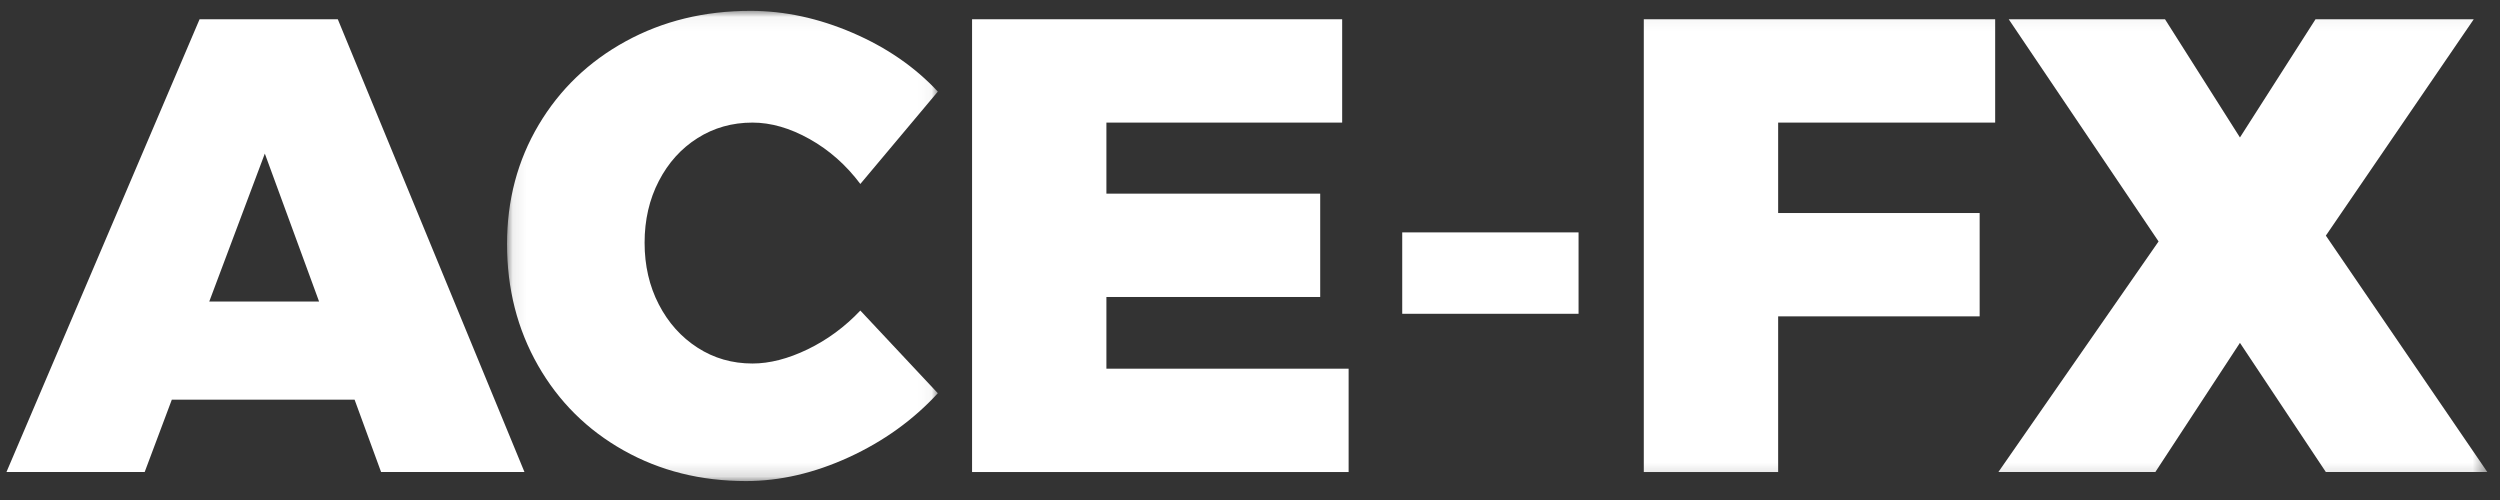
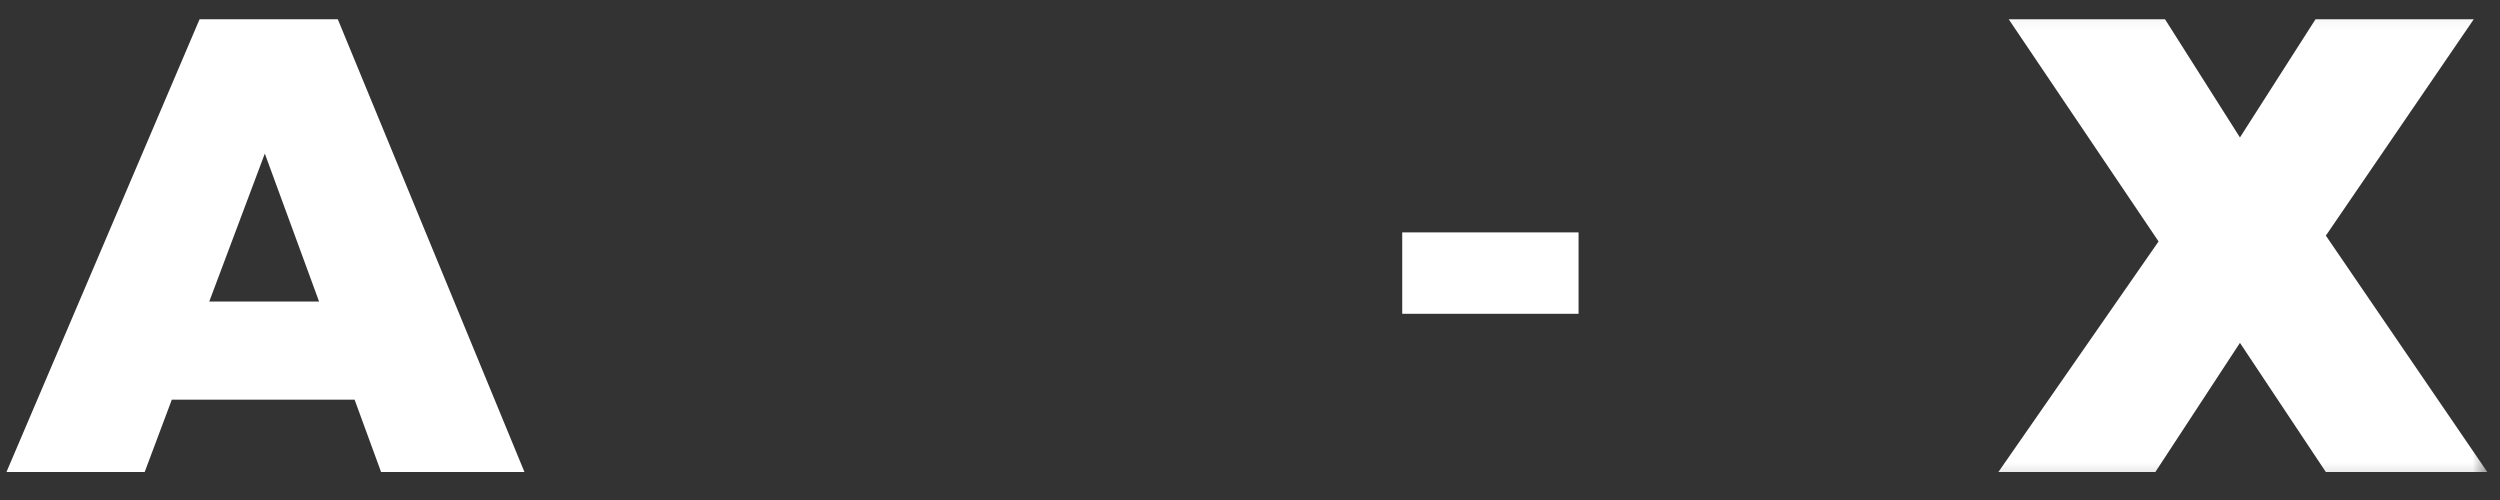
<svg xmlns="http://www.w3.org/2000/svg" xmlns:xlink="http://www.w3.org/1999/xlink" width="185px" height="37px" viewBox="0 0 185 37" version="1.1">
  <rect x="0" y="0" width="185" height="37" fill="#333333" stroke="none" />
  <title>FEA57448-2A03-4193-8BCF-8DC2E6044505</title>
  <defs>
-     <polygon id="path-1" points="0.078 0.047 31.958 0.047 31.958 34.843 0.078 34.843" />
    <polygon id="path-3" points="0 34.843 183.584 34.843 183.584 0.047 0 0.047" />
  </defs>
  <g id="Discovery" stroke="none" stroke-width="1" fill="none" fill-rule="evenodd">
    <g id="1440px-/-v2.0-/-Money-Tranfers" transform="translate(-1028, -1703)">
      <g id="acefx-logo" transform="translate(1028.478, 1703.5)">
        <path d="M14.291,0.924 L3.0298419e-05,34.429 L10.228,34.429 L12.236,29.076 L25.762,29.076 L27.722,34.429 L38.332,34.429 L24.519,0.924 L14.291,0.924 Z M19.119,10.866 L23.133,21.811 L15.008,21.811 L19.119,10.866 Z" id="Fill-1" fill="#FFFFFF" />
        <g id="Group-11" transform="translate(0, 0.256)">
          <g id="Group-4" transform="translate(36.964, 0)">
            <mask id="mask-2" fill="white">
              <use xlink:href="#path-1" />
            </mask>
            <g id="Clip-3" />
            <path d="M22.47,9.535 C21.02,8.722 19.61,8.316 18.24,8.316 C16.742,8.316 15.388,8.698 14.178,9.463 C12.966,10.228 12.01,11.288 11.31,12.642 C10.609,13.996 10.258,15.518 10.258,17.206 C10.258,18.896 10.609,20.417 11.31,21.771 C12.01,23.126 12.966,24.193 14.178,24.973 C15.388,25.754 16.742,26.144 18.24,26.144 C19.514,26.144 20.877,25.794 22.327,25.093 C23.777,24.392 25.075,23.436 26.223,22.225 L31.958,28.343 C30.142,30.319 27.95,31.896 25.386,33.075 C22.821,34.253 20.279,34.843 17.762,34.843 C14.417,34.843 11.398,34.087 8.705,32.573 C6.012,31.06 3.901,28.964 2.372,26.288 C0.843,23.611 0.078,20.616 0.078,17.302 C0.078,14.052 0.858,11.112 2.42,8.483 C3.981,5.855 6.132,3.792 8.872,2.294 C11.613,0.796 14.687,0.047 18.097,0.047 C20.614,0.047 23.131,0.59 25.649,1.673 C28.166,2.756 30.269,4.206 31.958,6.022 L26.223,12.857 C25.171,11.455 23.92,10.348 22.47,9.535" id="Fill-2" fill="#FFFFFF" mask="url(#mask-2)" />
          </g>
-           <polygon id="Fill-5" fill="#FFFFFF" points="71.455 0.669 98.842 0.669 98.842 8.316 81.396 8.316 81.396 13.574 97.217 13.574 97.217 21.221 81.396 21.221 81.396 26.527 99.32 26.527 99.32 34.174 71.455 34.174" />
          <mask id="mask-4" fill="white">
            <use xlink:href="#path-3" />
          </mask>
          <g id="Clip-8" />
          <polygon id="Fill-7" fill="#FFFFFF" mask="url(#mask-4)" points="103.287 22.464 116.335 22.464 116.335 16.441 103.287 16.441" />
-           <polygon id="Fill-9" fill="#FFFFFF" mask="url(#mask-4)" points="121.163 0.669 147.164 0.669 147.164 8.316 131.105 8.316 131.105 15.008 146.016 15.008 146.016 22.655 131.105 22.655 131.105 34.174 121.163 34.174" />
          <polygon id="Fill-10" fill="#FFFFFF" mask="url(#mask-4)" points="148.167 0.669 159.733 0.669 165.278 9.416 170.87 0.669 182.58 0.669 171.635 16.68 183.584 34.174 171.635 34.174 165.278 24.615 159.017 34.174 147.402 34.174 159.256 17.111" />
        </g>
      </g>
    </g>
  </g>
</svg>